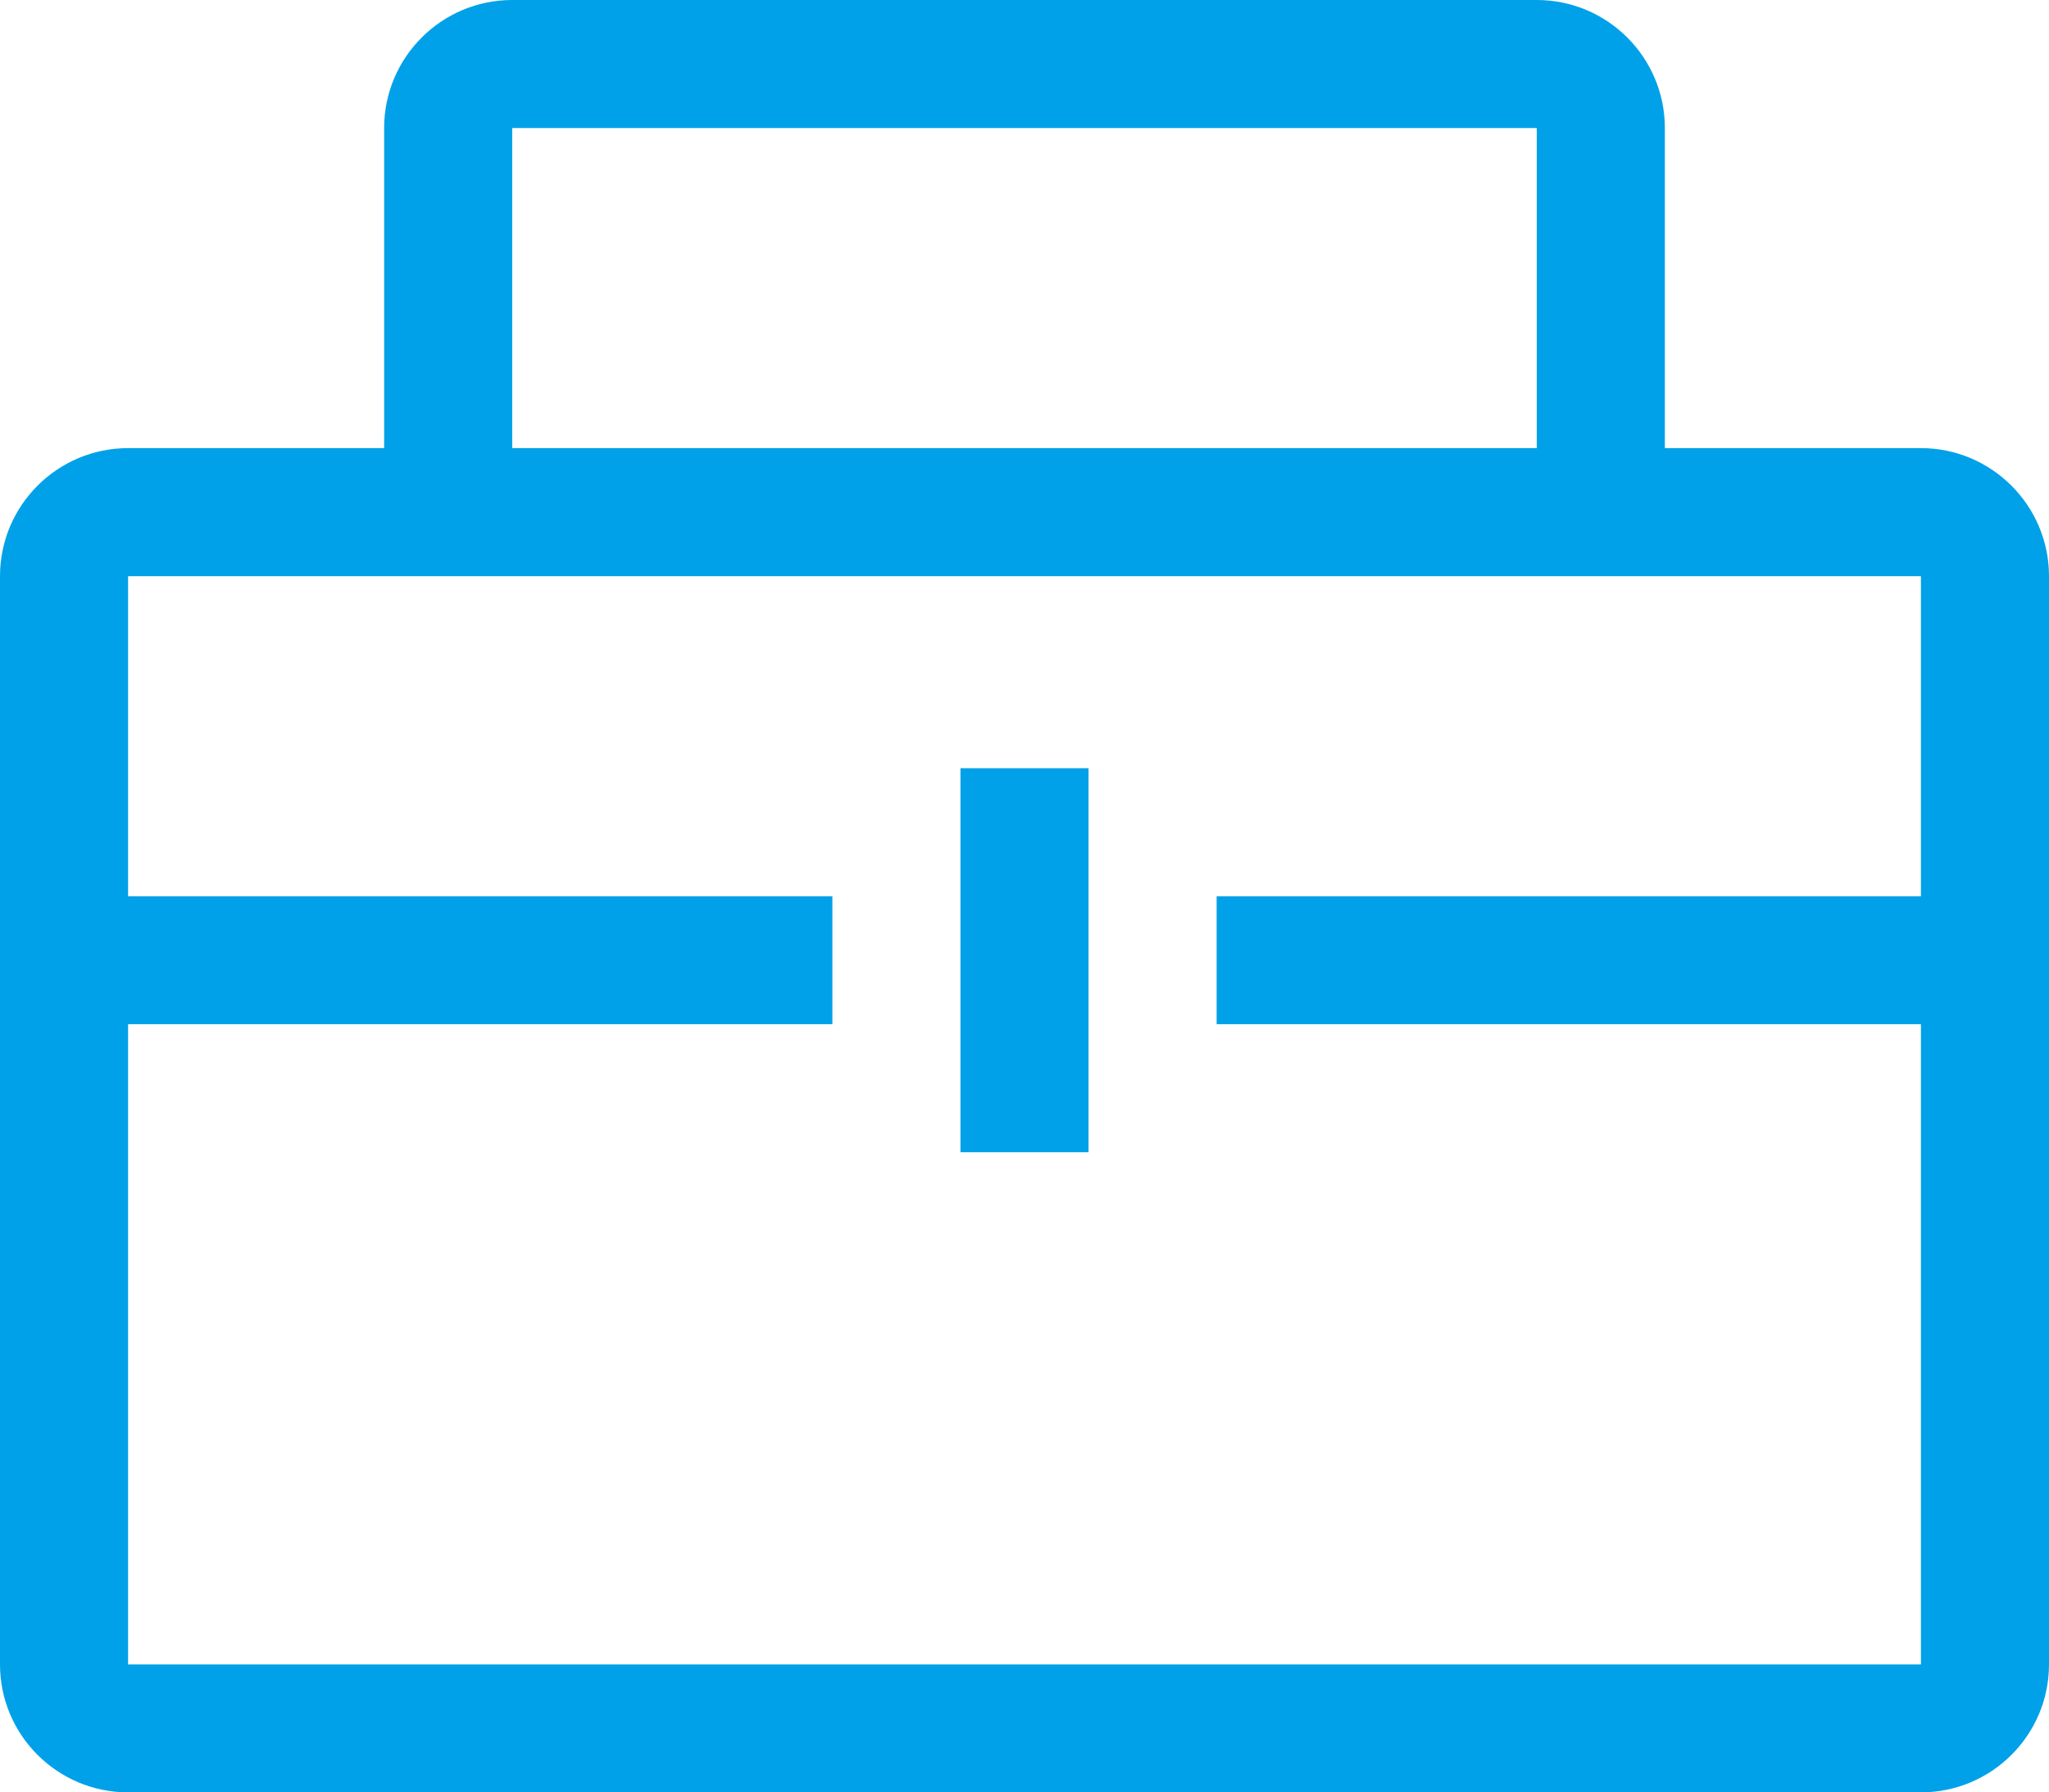
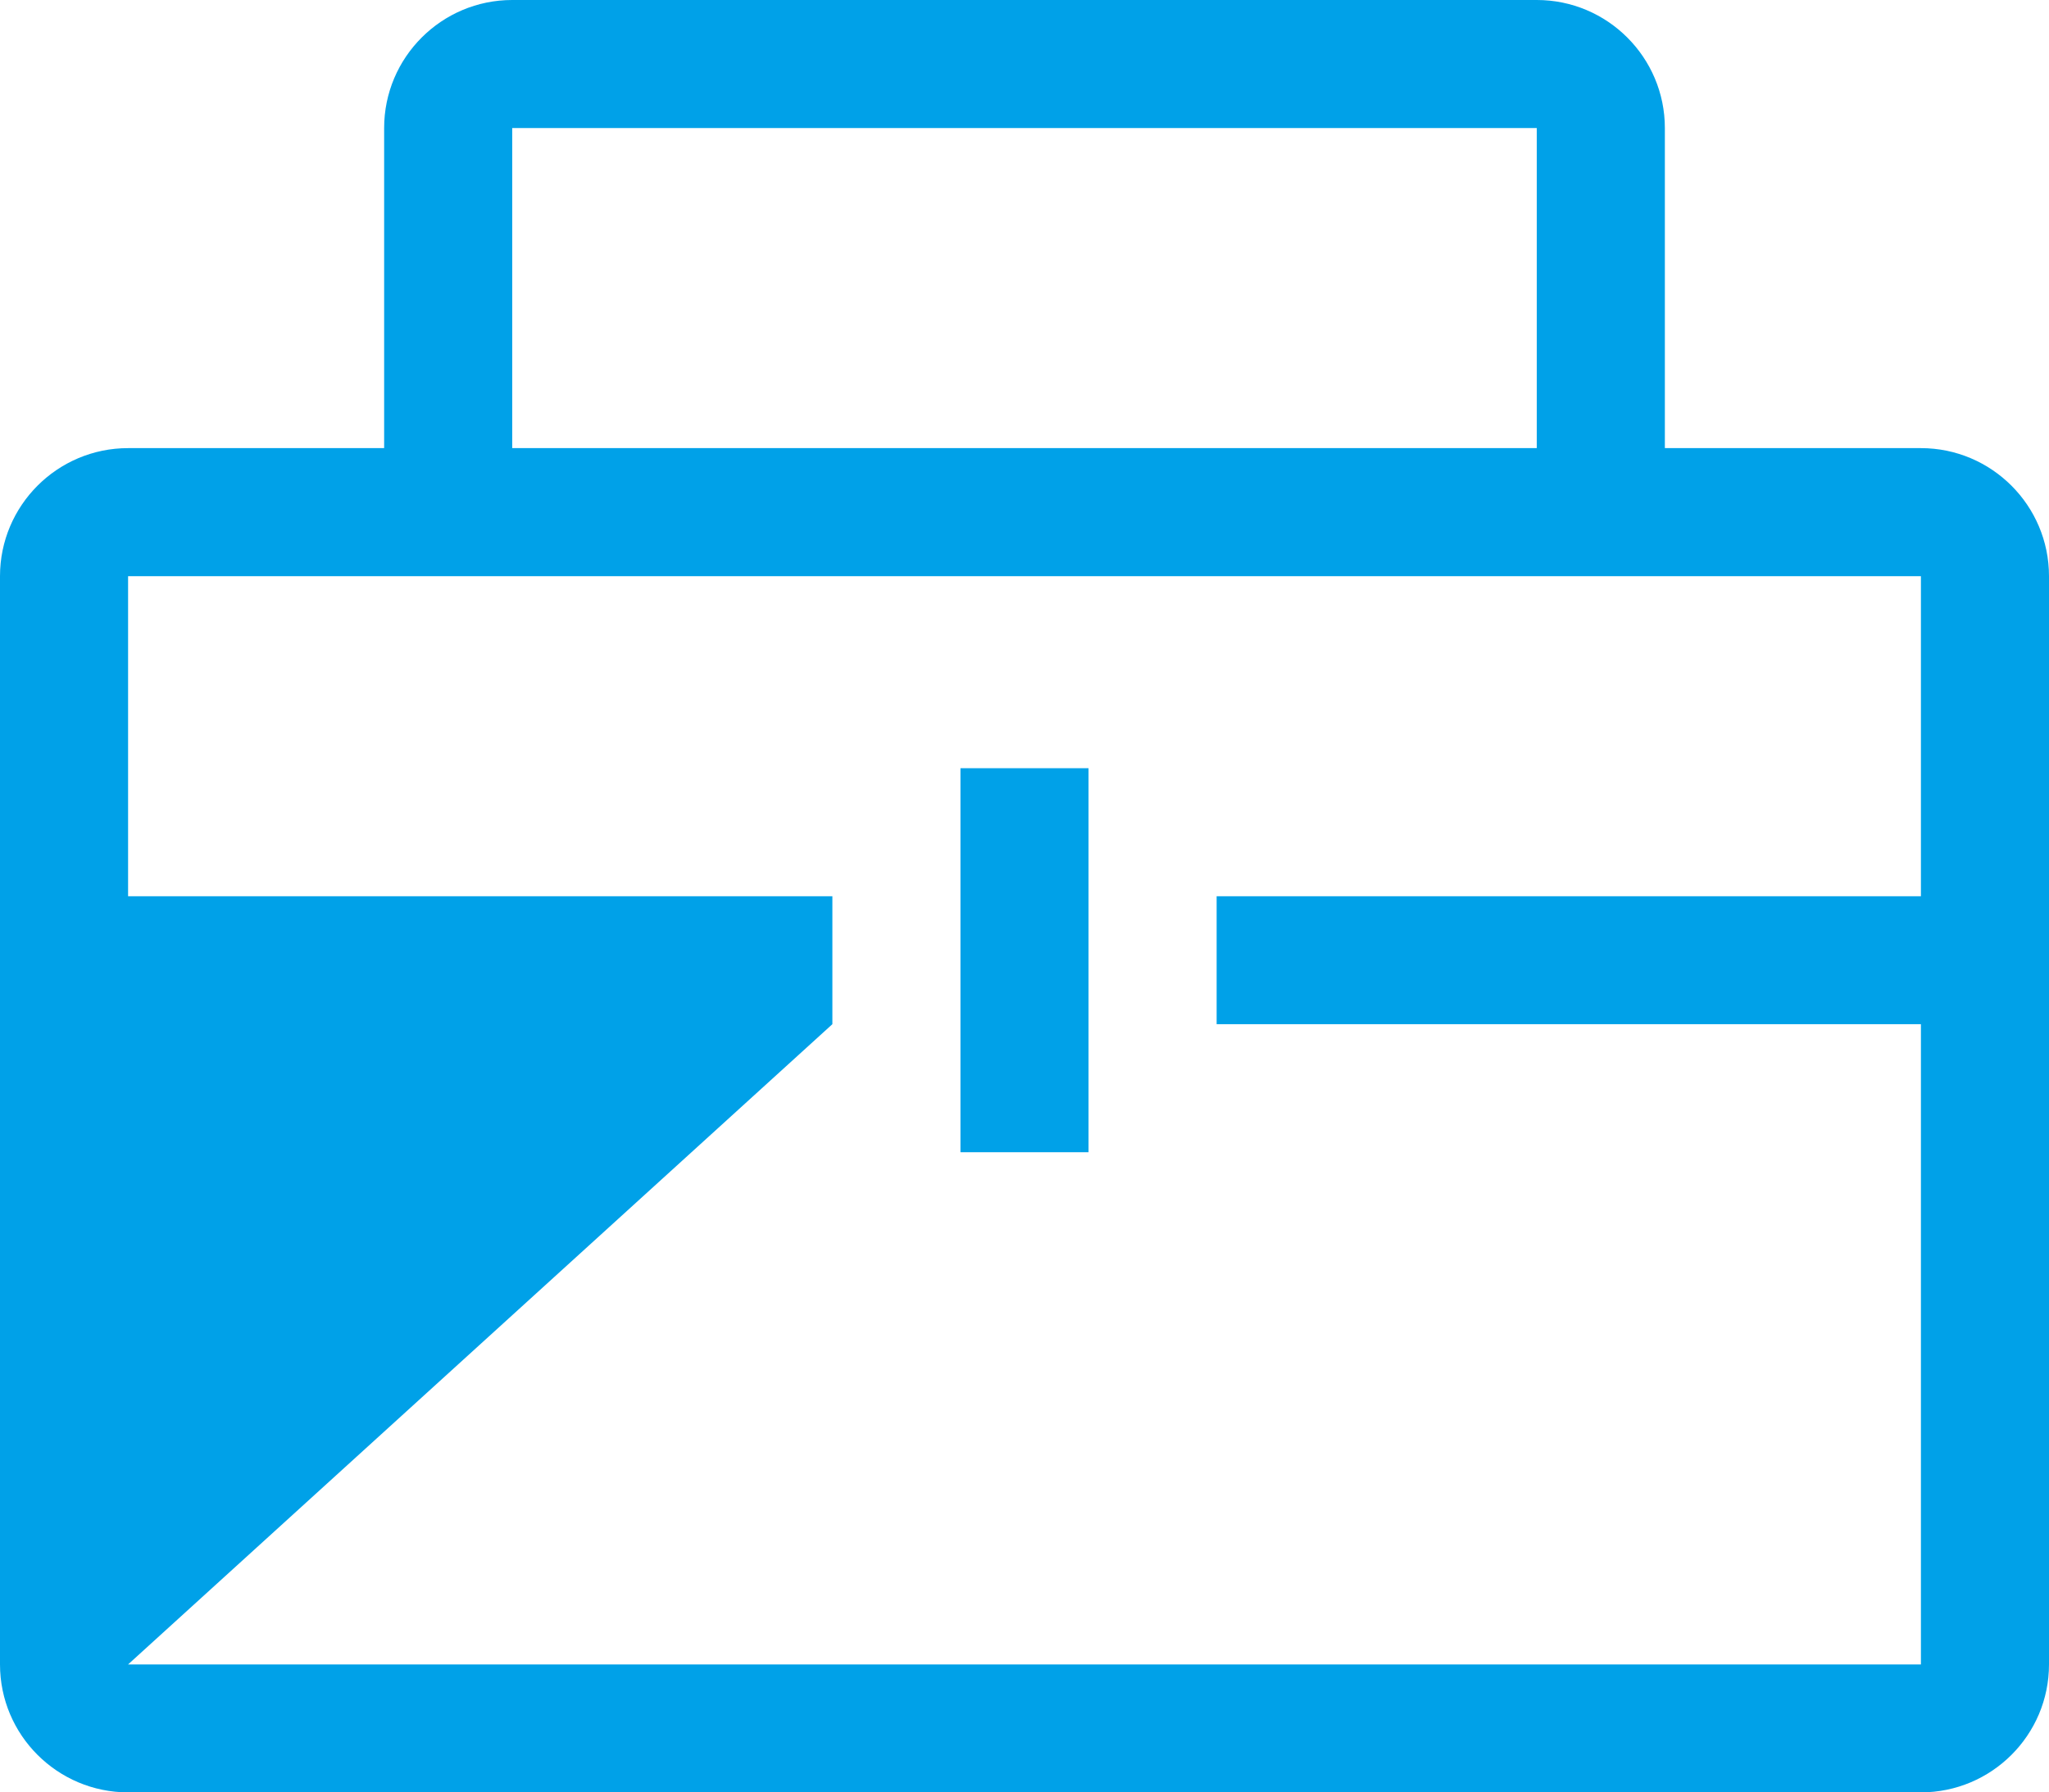
<svg xmlns="http://www.w3.org/2000/svg" fill="none" version="1.1" width="18.125" height="15.859" viewBox="0 0 18.125 15.859">
  <g>
-     <path d="M18.125,9.062L18.125,14.727C18.125,15.352,17.617,15.859,16.992,15.859L1.133,15.859C0.508,15.859,0,15.352,0,14.727L0,5.098C0,4.473,0.508,3.965,1.133,3.965L16.992,3.965C17.617,3.965,18.125,4.473,18.125,5.098L18.125,7.93L18.125,9.062ZM16.992,5.098L1.133,5.098L1.133,7.93L7.363,7.93L7.363,9.062L1.133,9.062L1.133,14.727L16.992,14.727L16.992,9.062L10.762,9.062L10.762,7.93L16.992,7.93L16.992,5.098ZM8.496,6.797L9.629,6.797L9.629,10.195L8.496,10.195L8.496,6.797ZM13.594,1.133L4.531,1.133L4.531,3.965L3.398,3.965L3.398,1.133C3.398,0.508,3.906,0,4.531,0L13.594,0C14.219,0,14.727,0.508,14.727,1.133L14.727,3.965L13.594,3.965L13.594,1.133Z" fill="#00A1E8" fill-opacity="1" style="mix-blend-mode:passthrough" />
+     <path d="M18.125,9.062L18.125,14.727C18.125,15.352,17.617,15.859,16.992,15.859L1.133,15.859C0.508,15.859,0,15.352,0,14.727L0,5.098C0,4.473,0.508,3.965,1.133,3.965L16.992,3.965C17.617,3.965,18.125,4.473,18.125,5.098L18.125,7.93L18.125,9.062ZM16.992,5.098L1.133,5.098L1.133,7.93L7.363,7.93L7.363,9.062L1.133,14.727L16.992,14.727L16.992,9.062L10.762,9.062L10.762,7.93L16.992,7.93L16.992,5.098ZM8.496,6.797L9.629,6.797L9.629,10.195L8.496,10.195L8.496,6.797ZM13.594,1.133L4.531,1.133L4.531,3.965L3.398,3.965L3.398,1.133C3.398,0.508,3.906,0,4.531,0L13.594,0C14.219,0,14.727,0.508,14.727,1.133L14.727,3.965L13.594,3.965L13.594,1.133Z" fill="#00A1E8" fill-opacity="1" style="mix-blend-mode:passthrough" />
  </g>
</svg>